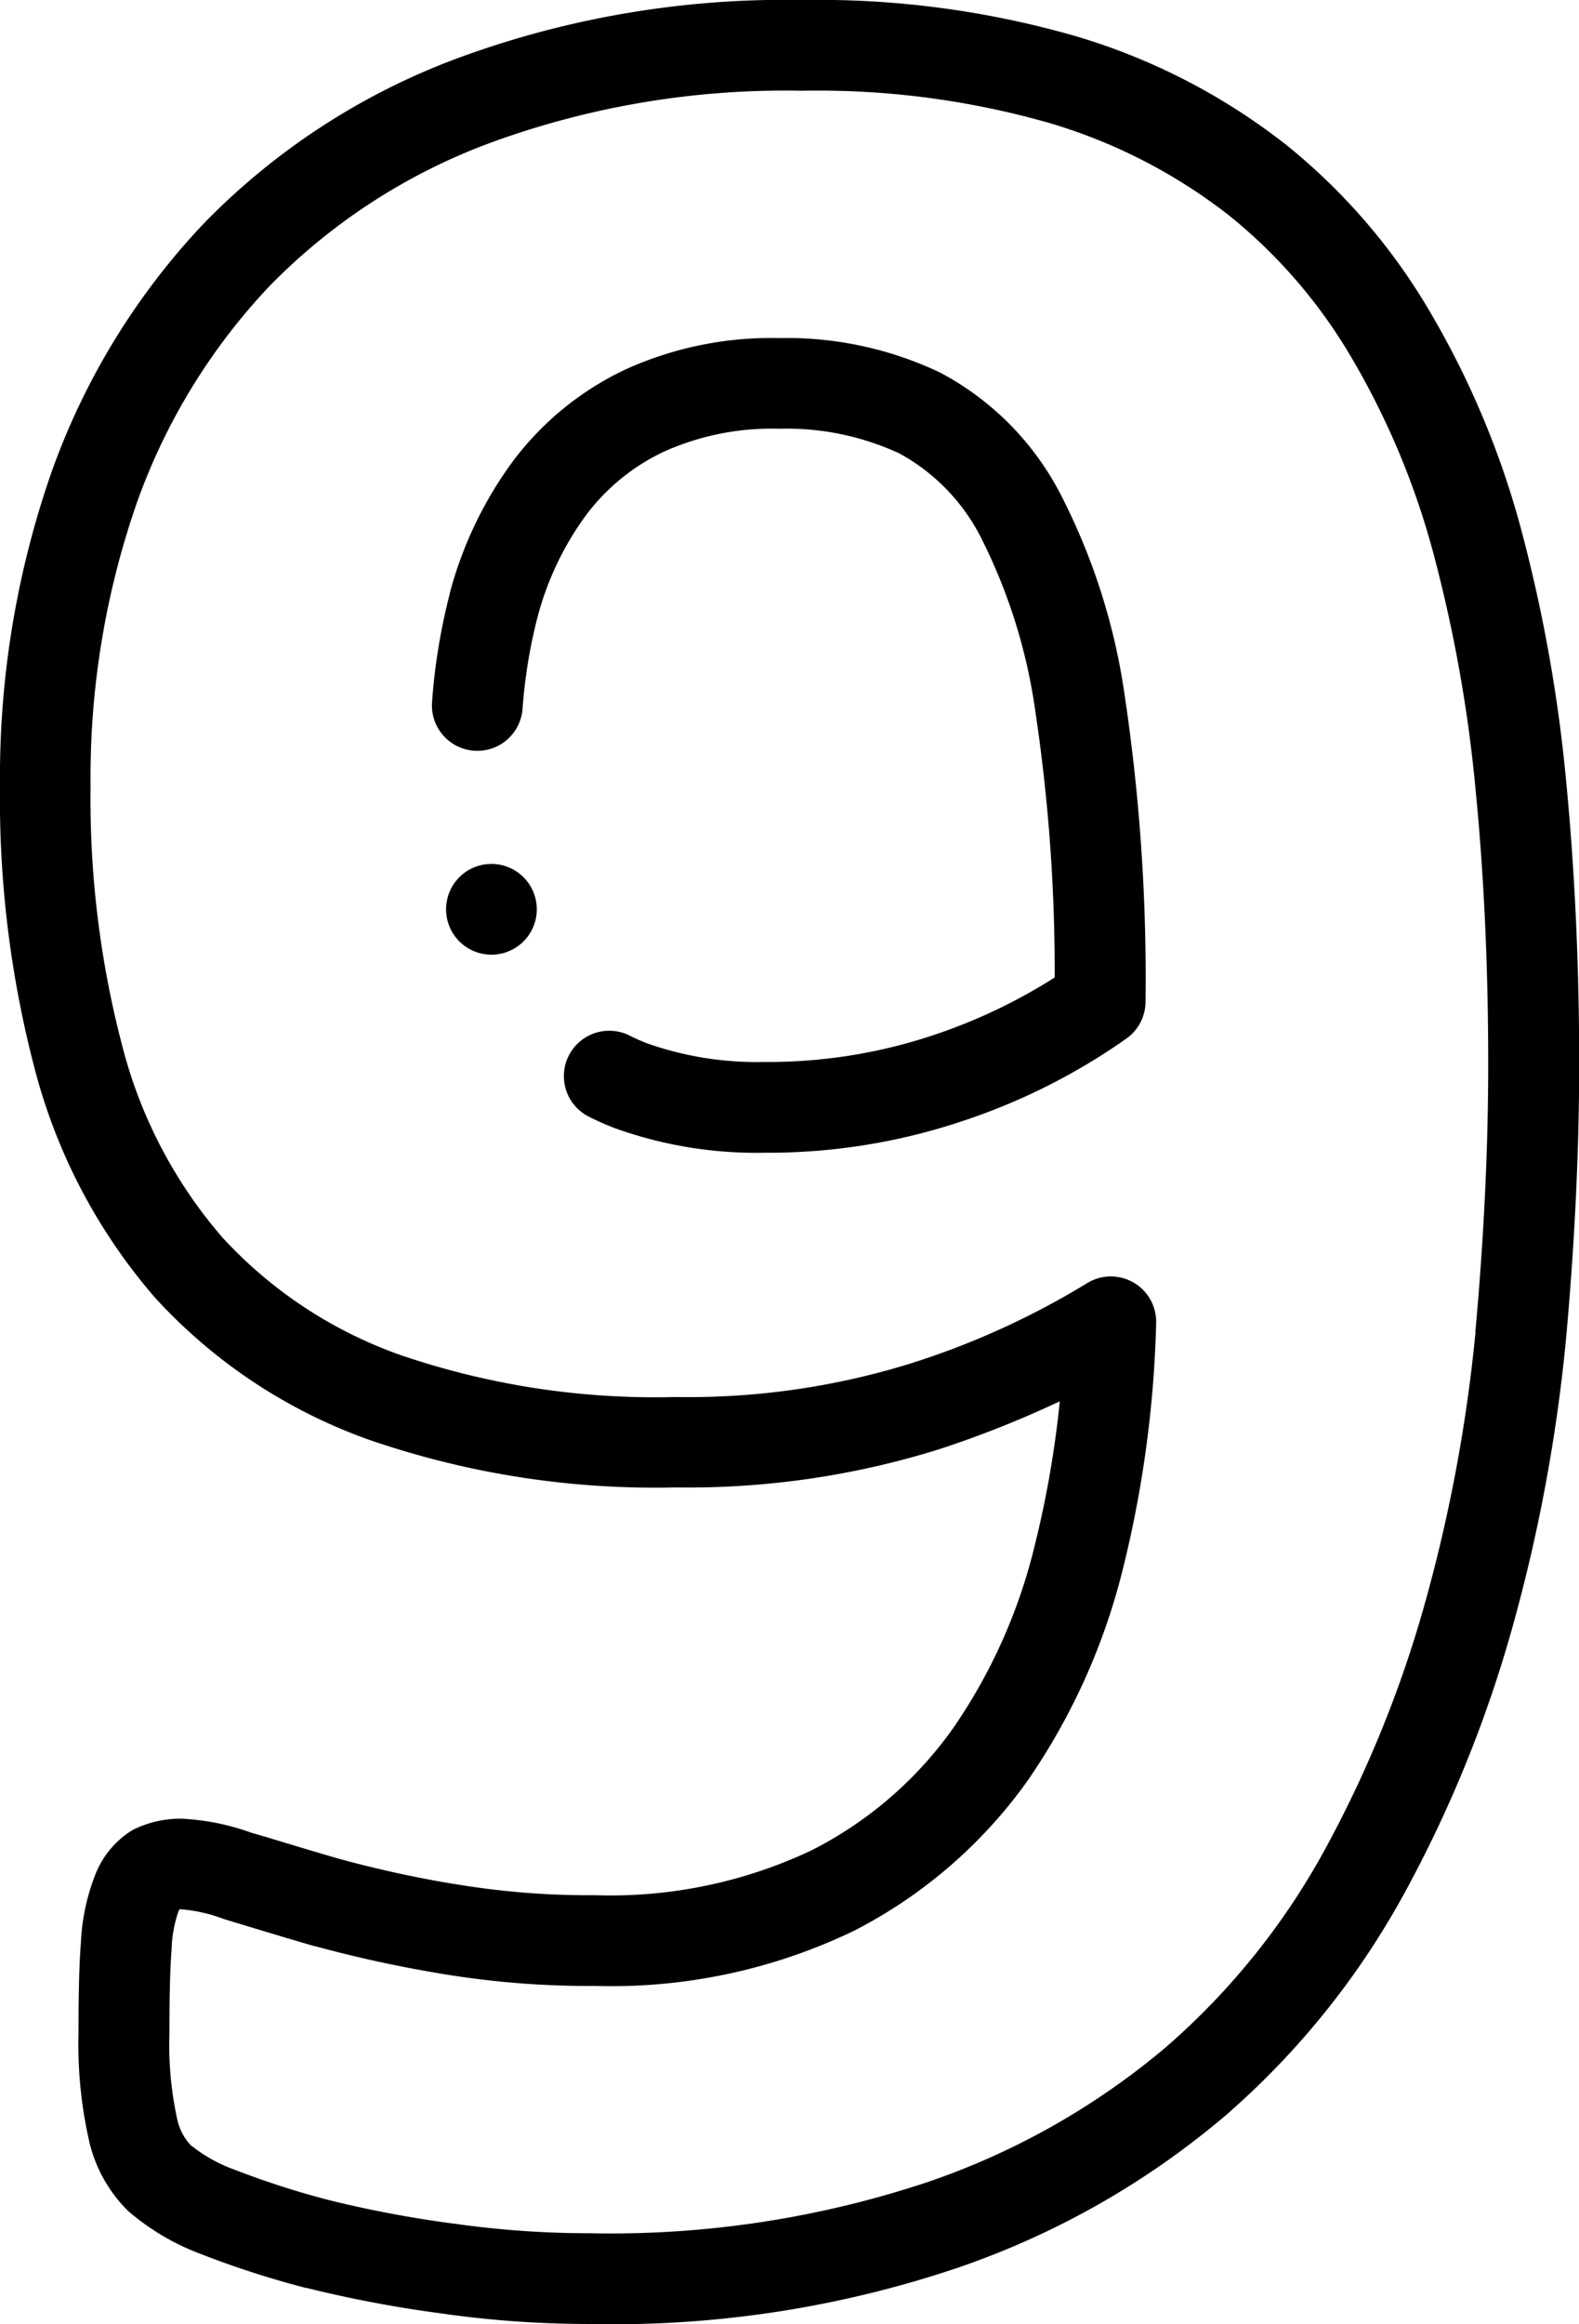
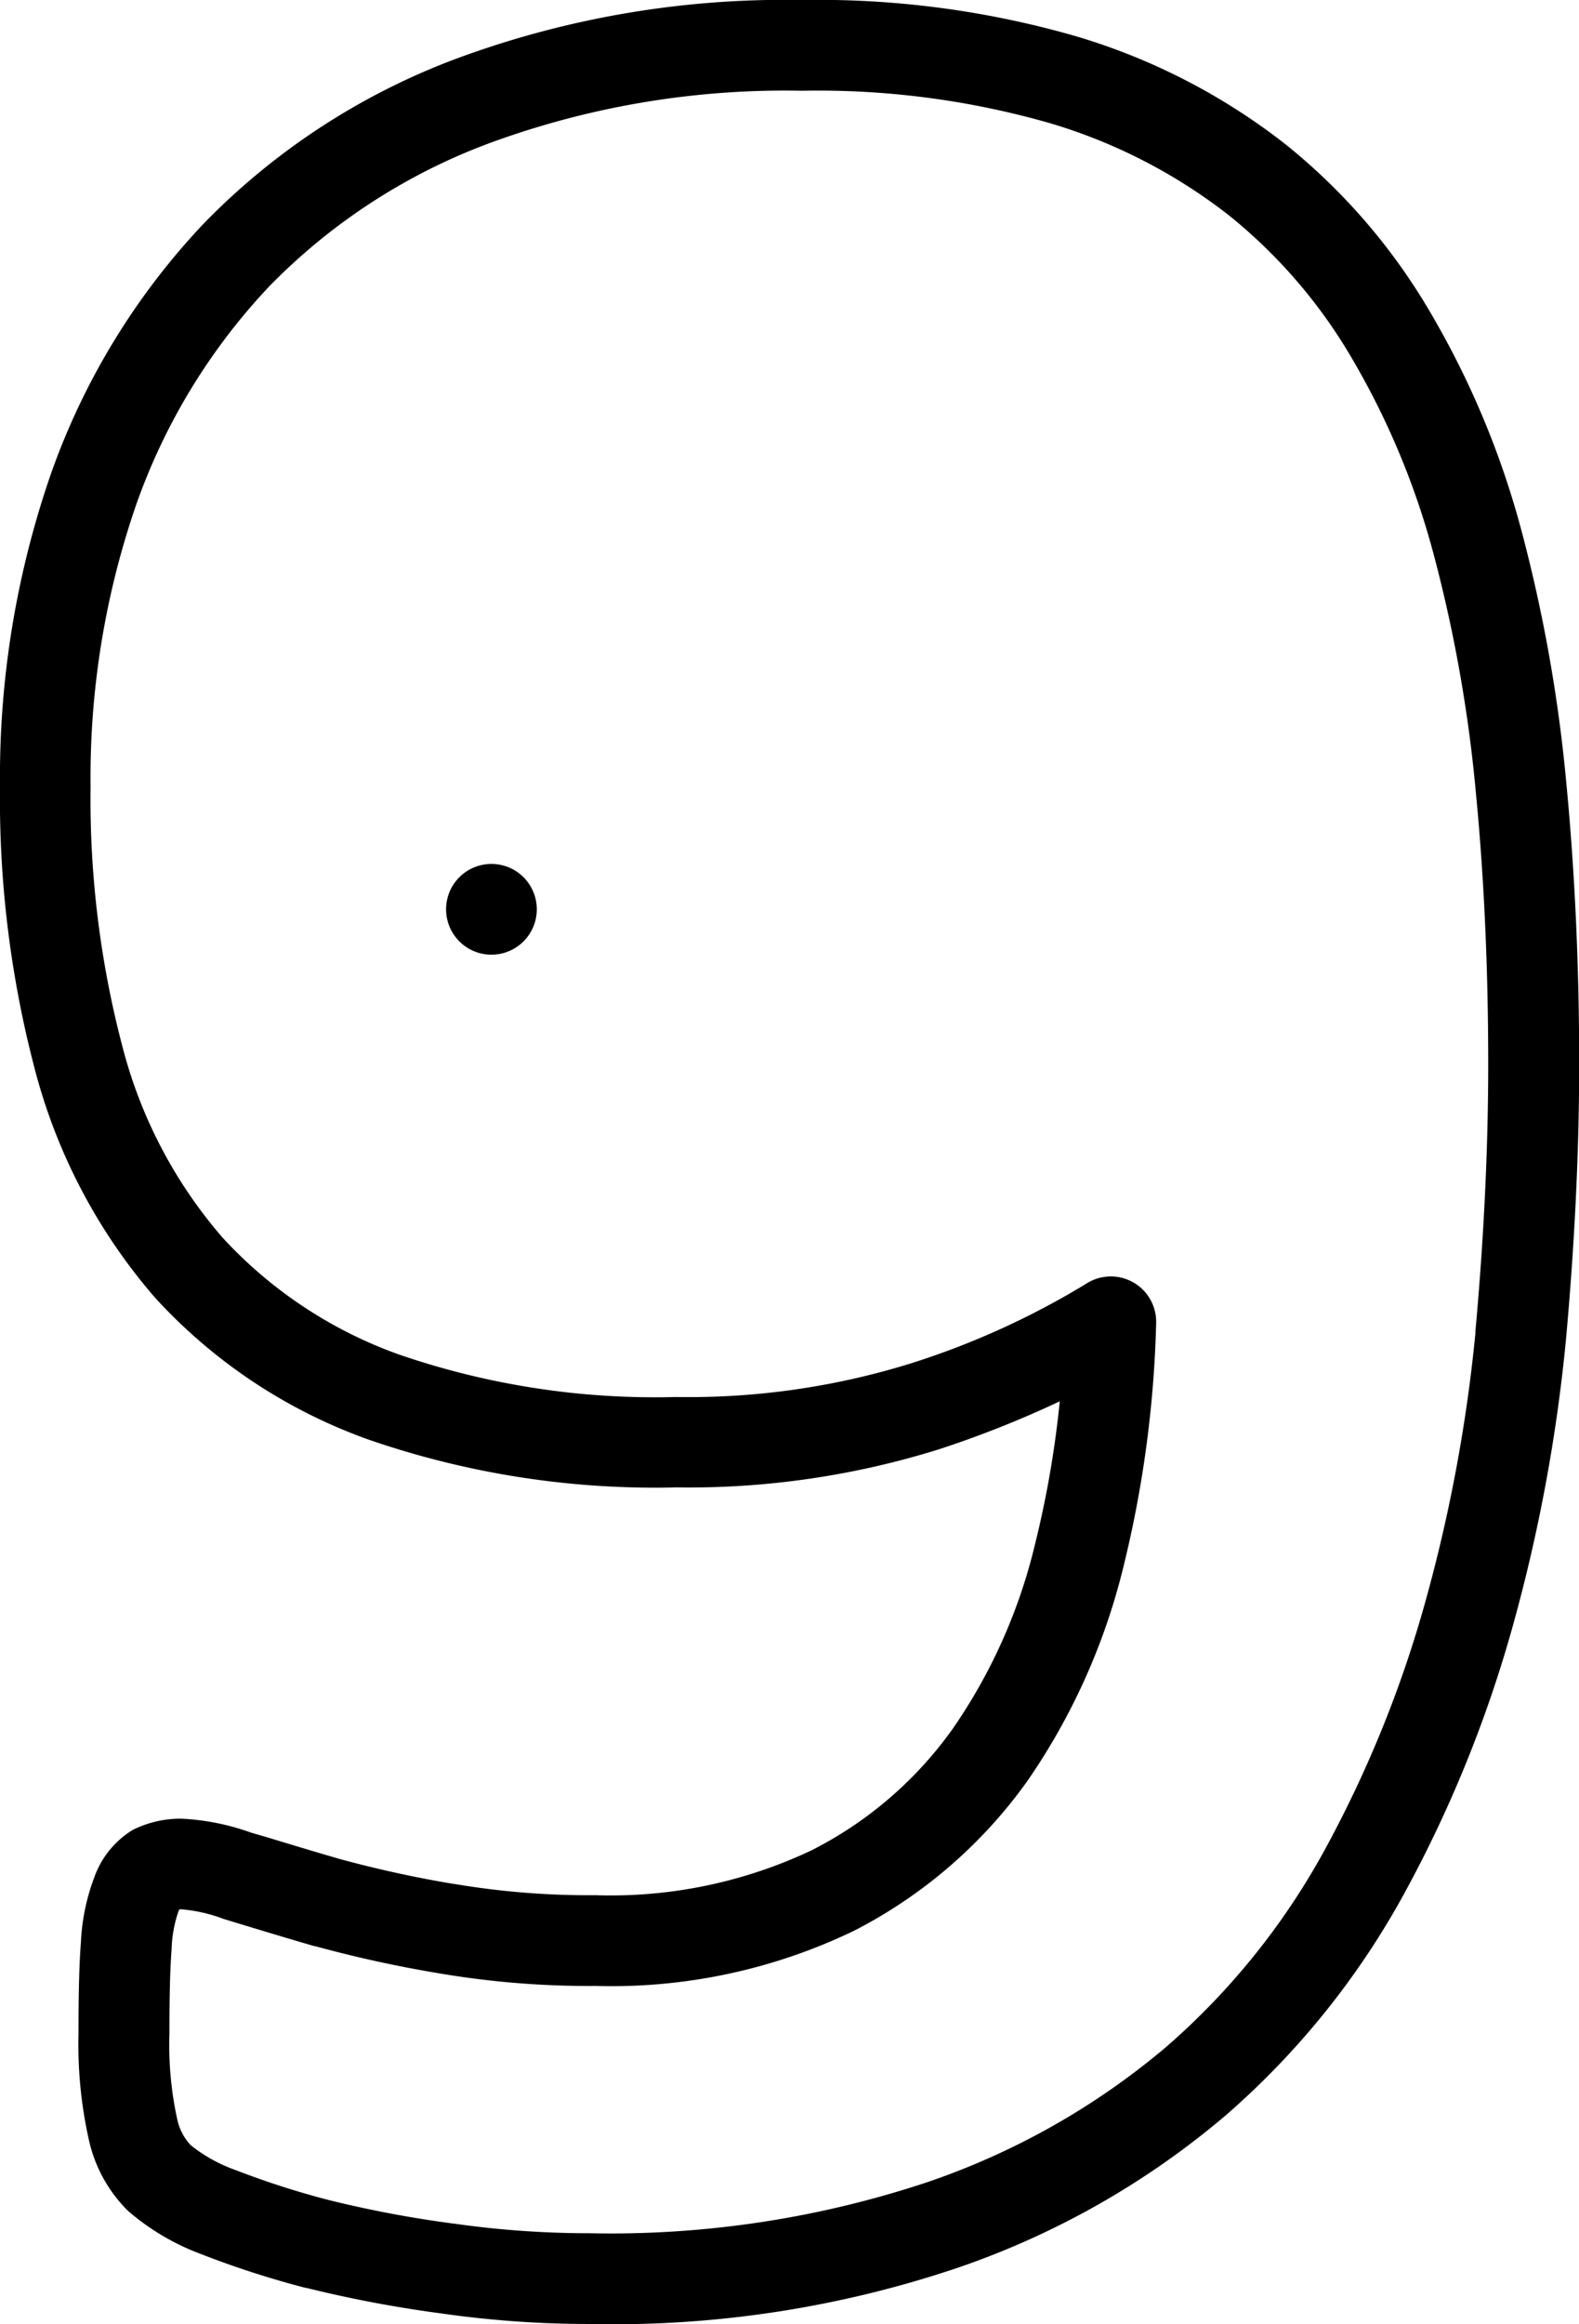
<svg xmlns="http://www.w3.org/2000/svg" width="35.684" height="52.5" viewBox="0 0 35.684 52.5">
  <g id="_9" data-name="9" transform="translate(-82)">
    <g id="Group_255" data-name="Group 255" transform="translate(82 0)">
-       <path id="Path_570" data-name="Path 570" d="M191.364,77.955a6.469,6.469,0,0,0-2.7-2.7,8.068,8.068,0,0,0-3.634-.777,7.96,7.96,0,0,0-3.489.717,6.8,6.8,0,0,0-2.514,2.048,8.845,8.845,0,0,0-1.44,3l0,.012a13.658,13.658,0,0,0-.4,2.446,1.025,1.025,0,0,0,2.045.152,11.615,11.615,0,0,1,.339-2.072,6.821,6.821,0,0,1,1.1-2.308,4.7,4.7,0,0,1,1.764-1.433,5.953,5.953,0,0,1,2.6-.514,6.052,6.052,0,0,1,2.717.56,4.472,4.472,0,0,1,1.829,1.877,12.549,12.549,0,0,1,1.243,3.969,39.617,39.617,0,0,1,.434,5.99A12.4,12.4,0,0,1,188.5,90.23a11.772,11.772,0,0,1-3.8.6,7.444,7.444,0,0,1-2.653-.42,4.233,4.233,0,0,1-.392-.174,1.025,1.025,0,0,0-.927,1.829,6.252,6.252,0,0,0,.584.259,9.461,9.461,0,0,0,3.389.557,13.814,13.814,0,0,0,4.454-.709,14.087,14.087,0,0,0,3.729-1.874,1.025,1.025,0,0,0,.427-.833,43.156,43.156,0,0,0-.465-6.872A14.332,14.332,0,0,0,191.364,77.955Z" transform="translate(-167.423 -66.841)" />
      <path id="Path_571" data-name="Path 571" d="M117.4,17.717a34.512,34.512,0,0,0-1.008-5.7,19.727,19.727,0,0,0-2.033-4.9,13.79,13.79,0,0,0-3.292-3.845A14.248,14.248,0,0,0,106.358.831,21.041,21.041,0,0,0,100.125,0a21.375,21.375,0,0,0-7.787,1.316,15.567,15.567,0,0,0-5.72,3.719,15.93,15.93,0,0,0-3.464,5.66A20.911,20.911,0,0,0,82,17.765a23.993,23.993,0,0,0,.809,6.473A12.807,12.807,0,0,0,85.5,29.31a11.994,11.994,0,0,0,4.826,3.209A19.821,19.821,0,0,0,97.283,33.6a18.976,18.976,0,0,0,5.94-.862,23.45,23.45,0,0,0,2.727-1.083,22.879,22.879,0,0,1-.57,3.272,12.35,12.35,0,0,1-1.849,4.125,8.789,8.789,0,0,1-3.184,2.743,10.615,10.615,0,0,1-4.89,1.017,18.218,18.218,0,0,1-3.187-.254l-.013,0a26.062,26.062,0,0,1-2.59-.567c-.624-.181-1.165-.346-1.643-.491l-.346-.1a5.378,5.378,0,0,0-1.593-.317,2.419,2.419,0,0,0-1.021.223q-.044.02-.087.045a2.067,2.067,0,0,0-.841,1.043,4.786,4.786,0,0,0-.308,1.487c-.038.49-.054,1.128-.054,2.071A9.846,9.846,0,0,0,84,48.3a3.238,3.238,0,0,0,.894,1.644,5.407,5.407,0,0,0,1.65.975l.017.007a21.162,21.162,0,0,0,2.352.758l.017,0a27.794,27.794,0,0,0,3.024.573,23.585,23.585,0,0,0,3.367.241,24.343,24.343,0,0,0,8.314-1.267,18.687,18.687,0,0,0,6.064-3.445,18.194,18.194,0,0,0,4.072-5.079,28.584,28.584,0,0,0,2.427-6.014,37.443,37.443,0,0,0,1.19-6.418c.2-2.19.3-4.293.3-6.251,0-2.227-.1-4.349-.288-6.309Zm-2.054,12.369a35.369,35.369,0,0,1-1.124,6.059,26.539,26.539,0,0,1-2.253,5.585,16.151,16.151,0,0,1-3.615,4.51A16.659,16.659,0,0,1,102.94,49.3a22.666,22.666,0,0,1-7.624,1.148,21.563,21.563,0,0,1-3.082-.221h-.01a25.769,25.769,0,0,1-2.8-.53,19.156,19.156,0,0,1-2.1-.676,3.47,3.47,0,0,1-1.015-.563,1.231,1.231,0,0,1-.313-.633l-.006-.024a7.807,7.807,0,0,1-.161-1.854c0-.889.015-1.479.049-1.914a2.848,2.848,0,0,1,.151-.844l.007-.016c.007-.016.013-.03.019-.043h.035a3.512,3.512,0,0,1,.968.22l.021.006.355.108c.485.147,1.035.314,1.675.5l.015,0a28.1,28.1,0,0,0,2.8.613,20.264,20.264,0,0,0,3.543.285,12.621,12.621,0,0,0,5.836-1.248,10.943,10.943,0,0,0,3.91-3.375,14.567,14.567,0,0,0,2.164-4.8,25.628,25.628,0,0,0,.751-5.545A1.025,1.025,0,0,0,106.545,29a18.065,18.065,0,0,1-3.965,1.8,16.945,16.945,0,0,1-5.3.758,17.818,17.818,0,0,1-6.235-.95,9.972,9.972,0,0,1-4.014-2.649,10.628,10.628,0,0,1-2.251-4.267,21.96,21.96,0,0,1-.733-5.919,18.872,18.872,0,0,1,1.032-6.376A13.892,13.892,0,0,1,88.1,6.453,13.543,13.543,0,0,1,93.08,3.227a19.352,19.352,0,0,1,7.044-1.177,19.022,19.022,0,0,1,5.623.738,12.21,12.21,0,0,1,4.035,2.084,11.758,11.758,0,0,1,2.805,3.283,17.7,17.7,0,0,1,1.821,4.4,32.448,32.448,0,0,1,.946,5.358c.184,1.894.278,3.95.278,6.11C115.633,25.922,115.535,27.963,115.342,30.085Z" transform="translate(-82 0)" />
      <path id="Path_572" data-name="Path 572" d="M181.322,190.33h0a1.025,1.025,0,1,0,1.026,1.025A1.025,1.025,0,0,0,181.321,190.33Z" transform="translate(-170.217 -170.814)" />
    </g>
  </g>
</svg>